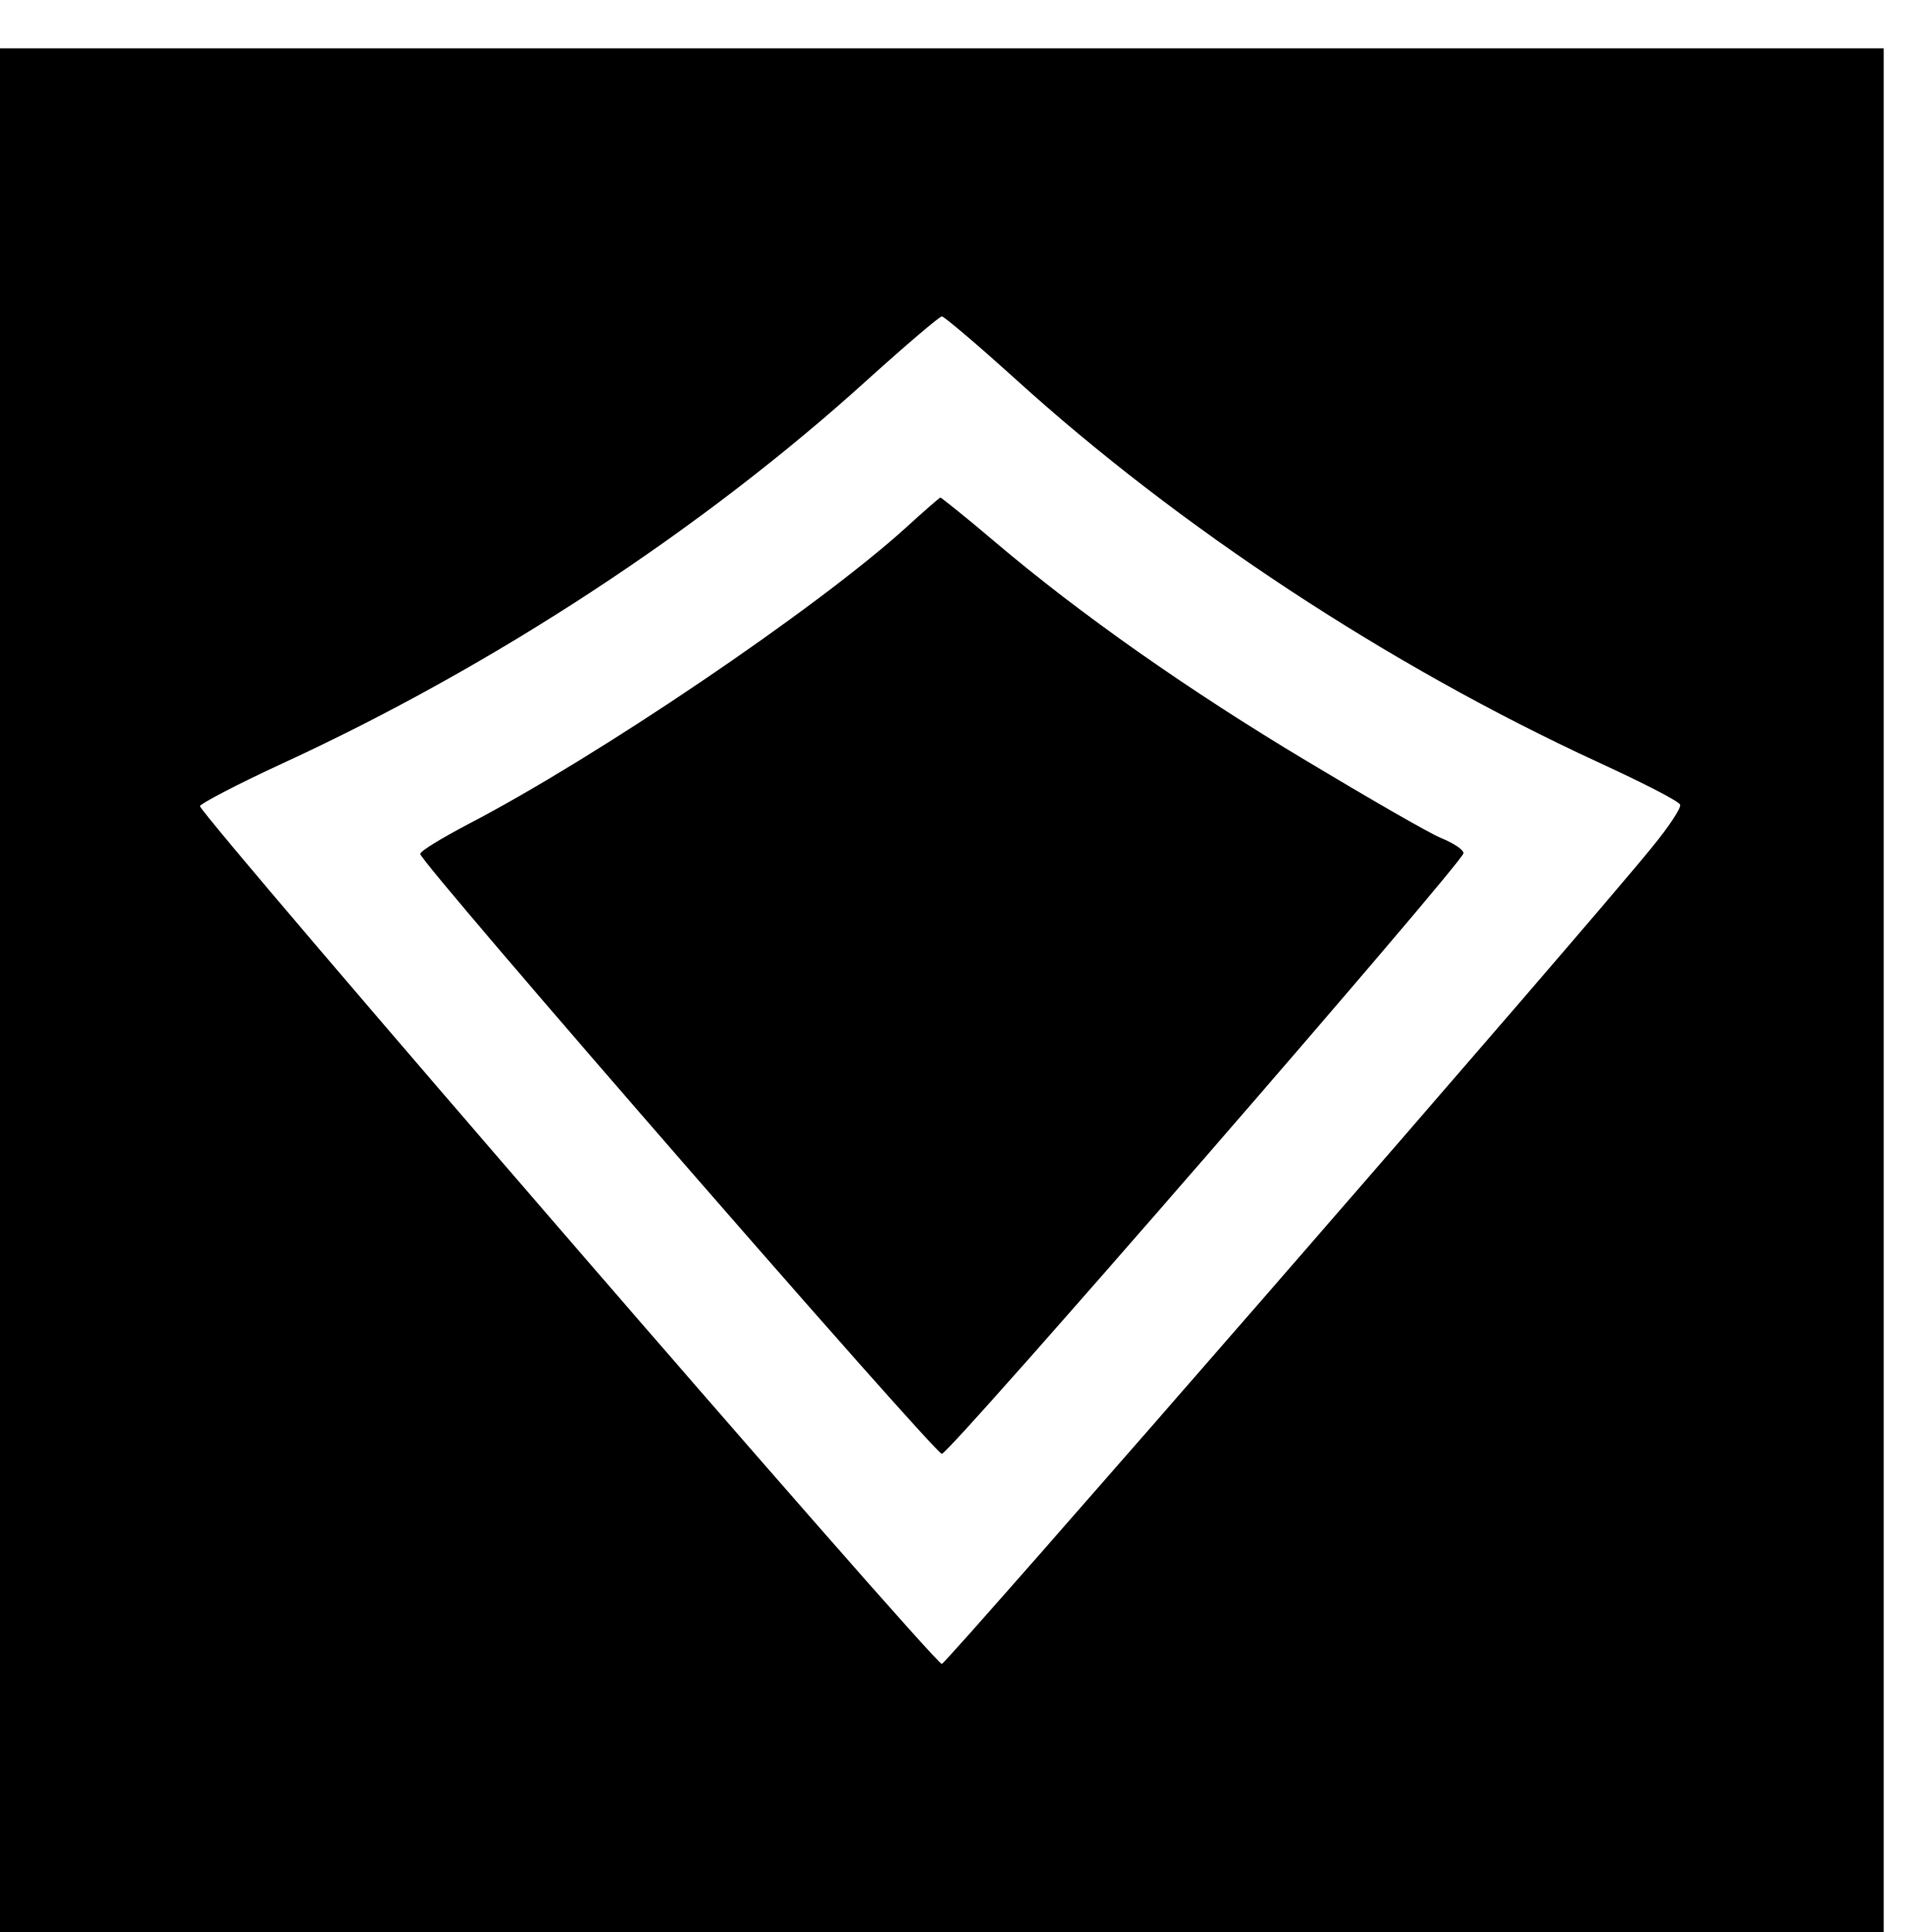
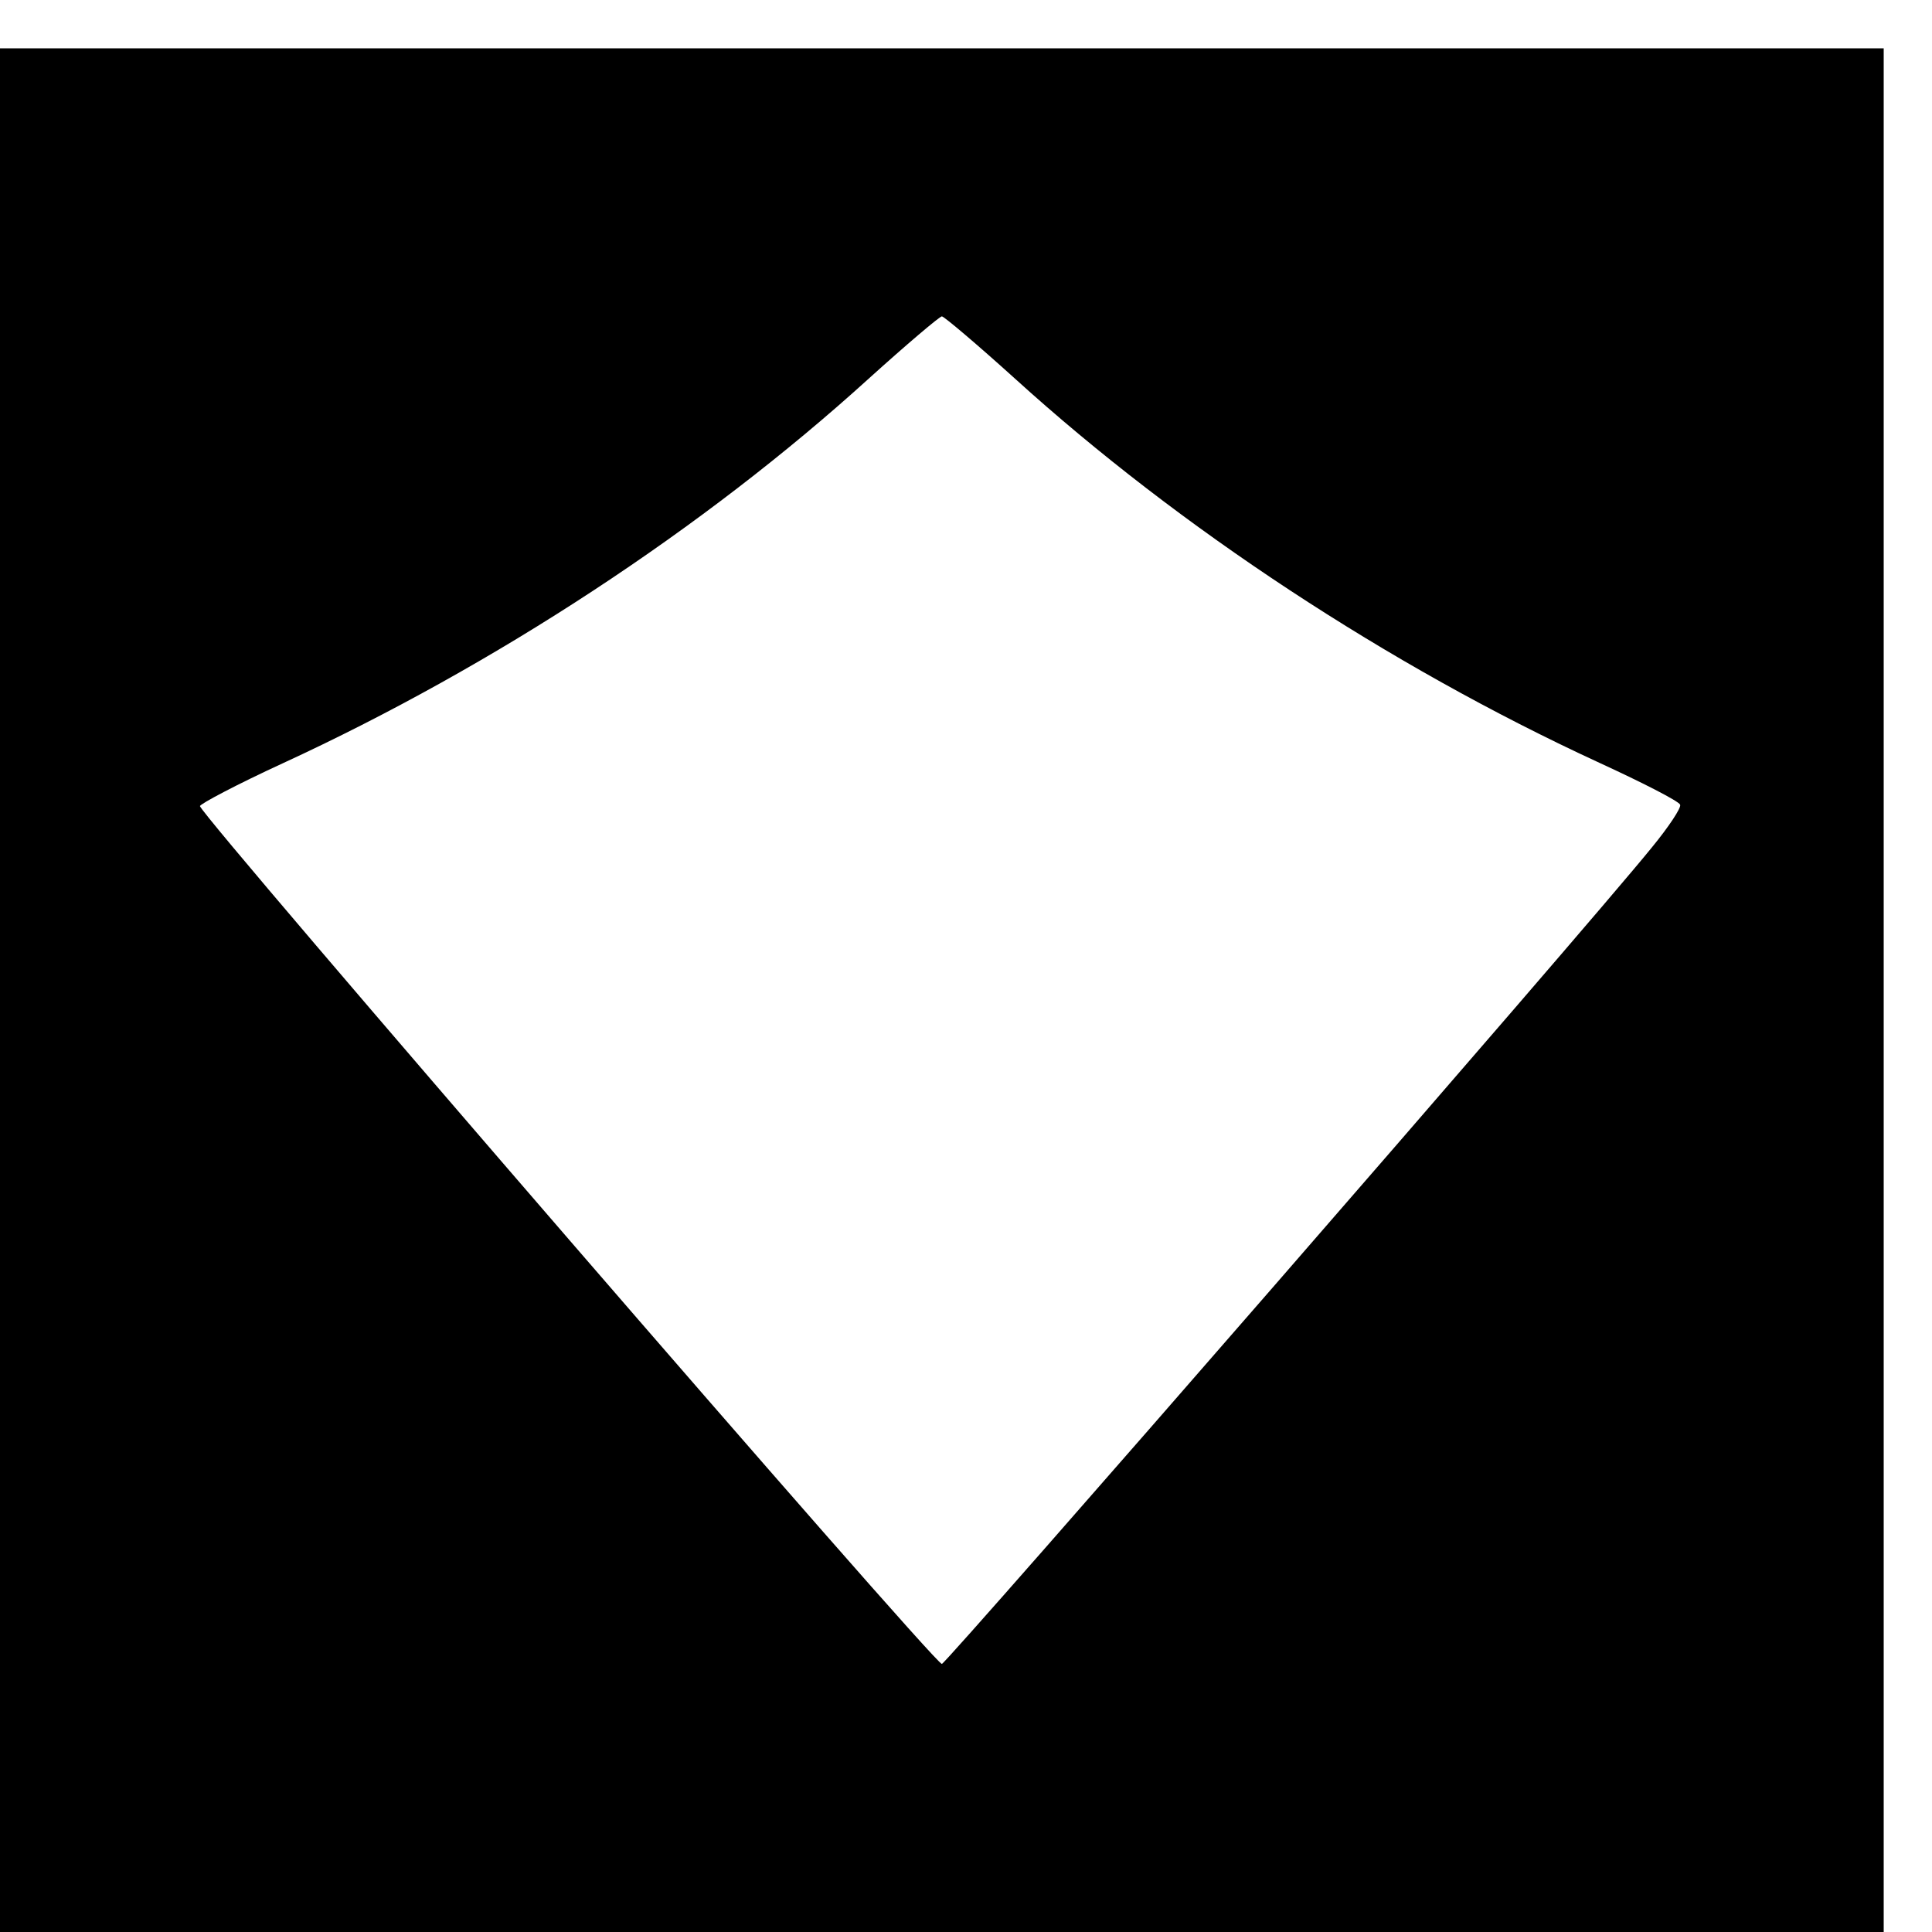
<svg xmlns="http://www.w3.org/2000/svg" version="1.0" width="16pt" height="16pt" viewBox="0 0 16 16" preserveAspectRatio="xMidYMid meet">
  <g transform="translate(0,16) scale(0.006,-0.006)" fill="#000000" stroke="none">
    <path d="M0 1300 l0 -1300 1300 0 1300 0 0 1300 0 1300 -1300 0 -1300 0 0 -1300z m1401 844 c227 -206 516 -396 804 -529 61 -28 112 -54 114 -59 2 -4 -16 -31 -39 -59 -93 -115 -974 -1127 -980 -1127 -11 0 -1019 1166 -1024 1184 0 3 51 30 114 59 293 135 581 324 809 531 52 47 98 86 101 86 3 0 49 -39 101 -86z" />
-     <path d="M1250 1938 c-125 -113 -427 -317 -604 -409 -36 -19 -66 -37 -66 -41 0 -12 710 -828 720 -828 11 0 720 817 720 829 0 5 -14 14 -31 21 -17 7 -100 55 -185 106 -162 97 -312 202 -431 303 -40 34 -74 61 -75 61 -2 -1 -23 -19 -48 -42z" />
  </g>
</svg>